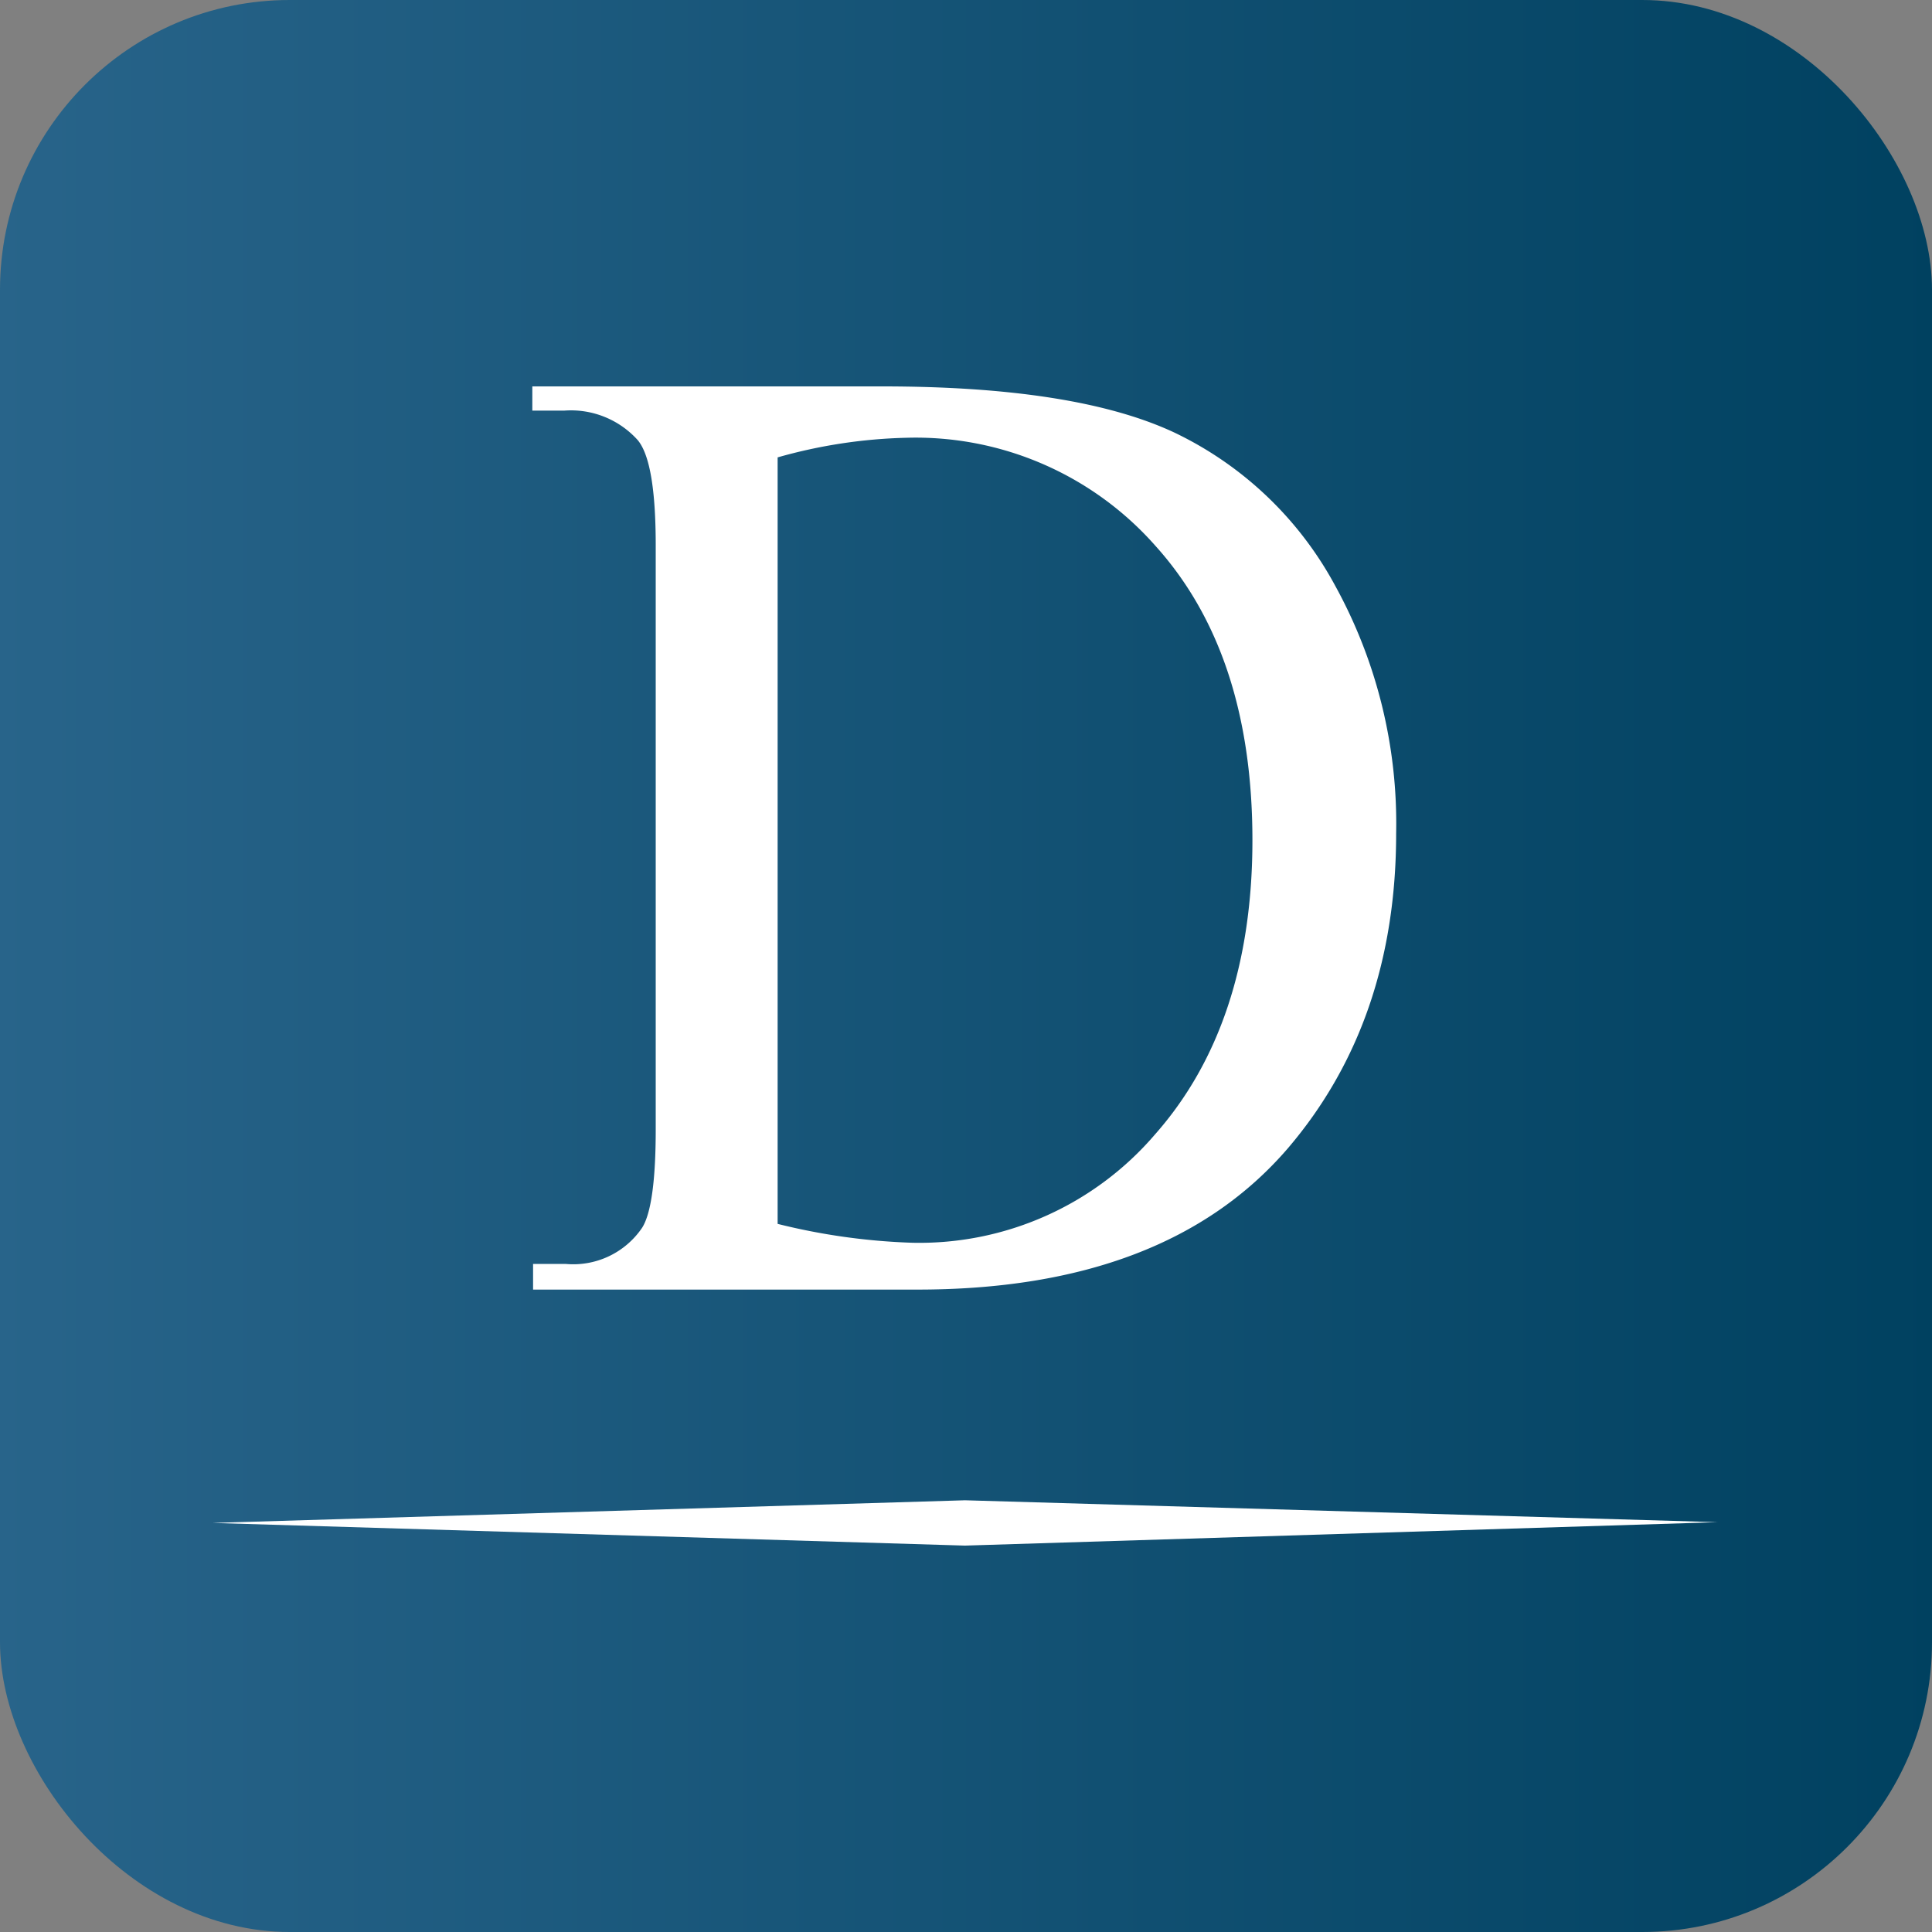
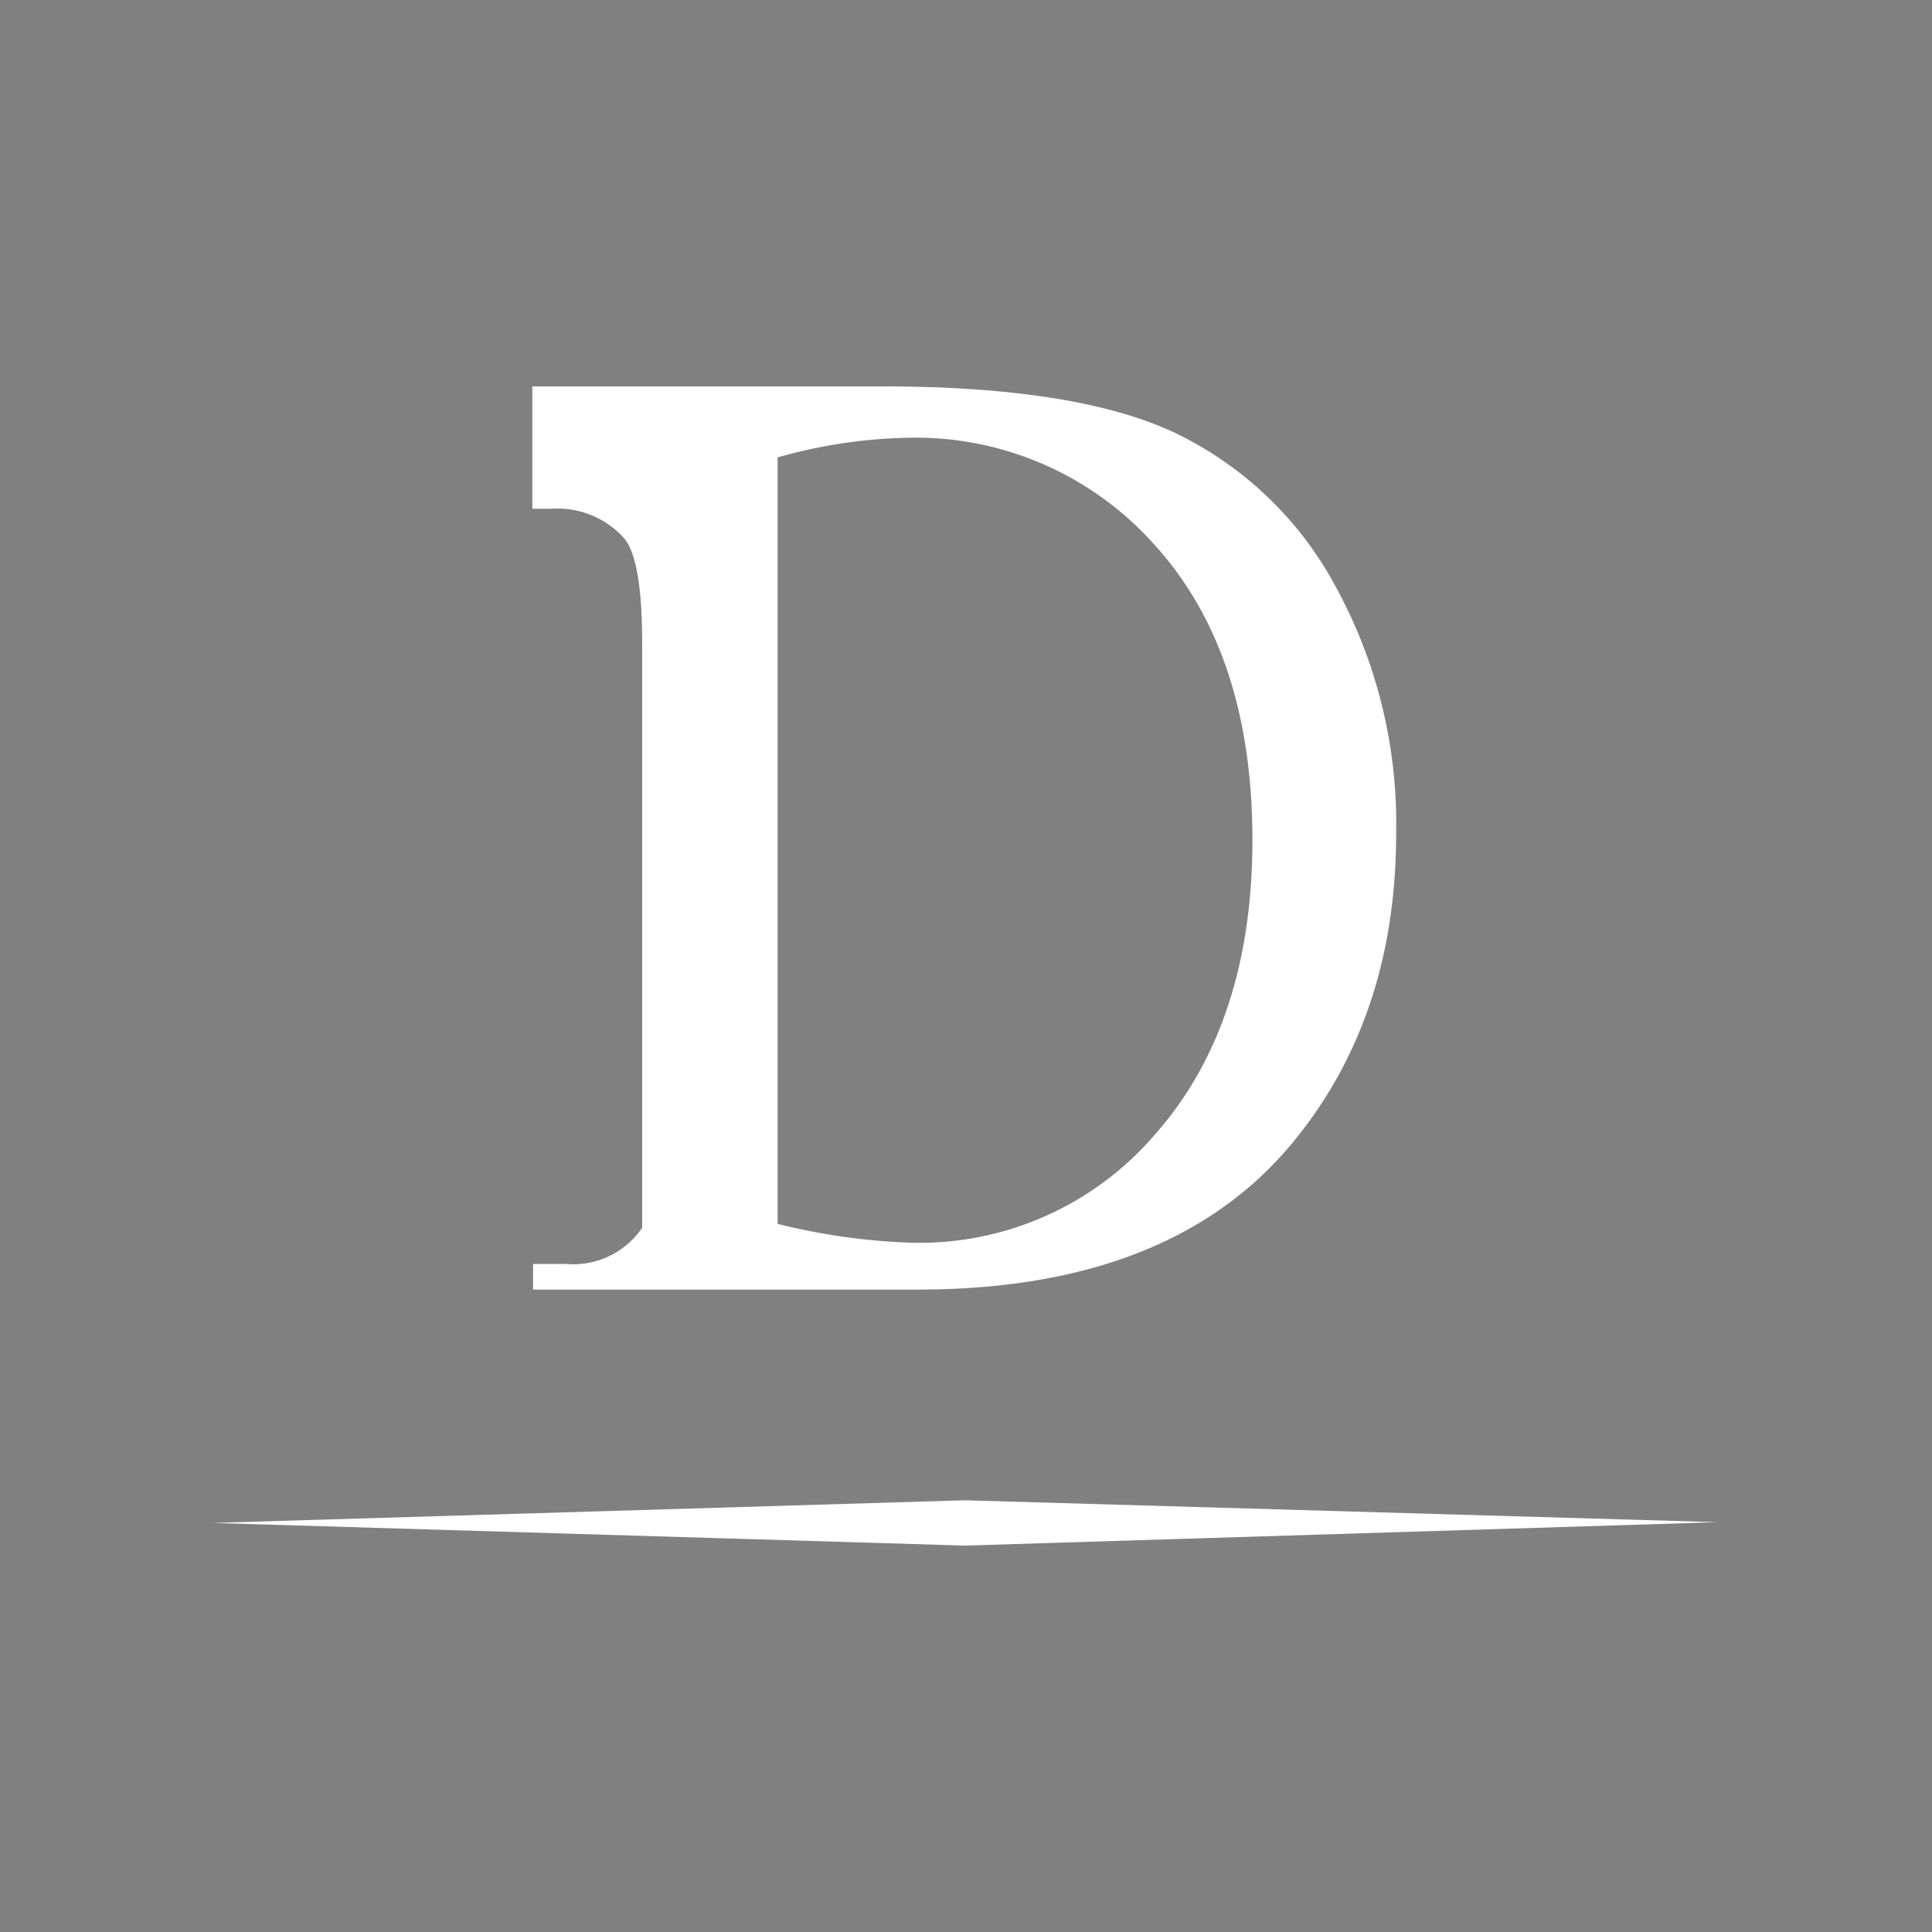
<svg xmlns="http://www.w3.org/2000/svg" id="f9e1a42d-975e-4f0d-ab76-e33f5b87d2d3" data-name="Laag 1" width="100" height="100" viewBox="0 0 100 100">
  <rect x="0" y="0" width="100" height="100" fill="#808080" stroke="none" />
  <defs>
    <linearGradient id="e2618757-8bae-4c69-a5a4-5bad524698bc" x1="41.58" y1="57.92" x2="42.58" y2="57.92" gradientTransform="matrix(100, 0, 0, -100, -4158, 5842)" gradientUnits="userSpaceOnUse">
      <stop offset="0" stop-color="#28648a" />
      <stop offset="1" stop-color="#004160" />
    </linearGradient>
  </defs>
  <g id="f3a64941-77fe-427f-b510-cfb37dae7efd" data-name="Page-1">
    <g id="a4b93a01-07aa-4a12-8f19-bc9d76b4579d" data-name="Group">
-       <rect id="a6ea0e78-136e-410c-b1be-8169a6bd888a" data-name="Rectangle" width="100" height="100" rx="15" style="fill:url(#e2618757-8bae-4c69-a5a4-5bad524698bc)" />
      <g id="bcc8dfb7-20f2-45e5-b067-83b90f86c30b" data-name="delen-(7)">
-         <path id="a82920de-2402-4248-8a9a-19eff14e36cb" data-name="Shape" d="M27.592,66.71V65.42h1.675A4.308,4.308,0,0,0,33.239,63.544c.467-.743.701-2.463.701-5.081v-30.215c0-2.932-.312-4.73-.935-5.472a4.646,4.646,0,0,0-3.778-1.524H27.553V20H45.663c6.621,0,11.684.782,15.112,2.384a18.518,18.518,0,0,1,8.335,7.935A25.528,25.528,0,0,1,72.264,43.14q0,9.733-5.608,16.3-6.31,7.329-19.24,7.309H27.592Zm12.658-3.362a33.106,33.106,0,0,0,6.972.977A16.066,16.066,0,0,0,59.801,58.697c3.311-3.752,5.024-8.834,5.024-15.205q0-9.674-5.024-15.244A16.551,16.551,0,0,0,46.949,22.658a26.58,26.58,0,0,0-6.699,1.016V63.349ZM11,78.827l38.948-1.173L88.895,78.788,49.948,80Z" style="fill:#fff" />
+         <path id="a82920de-2402-4248-8a9a-19eff14e36cb" data-name="Shape" d="M27.592,66.71V65.42h1.675A4.308,4.308,0,0,0,33.239,63.544v-30.215c0-2.932-.312-4.73-.935-5.472a4.646,4.646,0,0,0-3.778-1.524H27.553V20H45.663c6.621,0,11.684.782,15.112,2.384a18.518,18.518,0,0,1,8.335,7.935A25.528,25.528,0,0,1,72.264,43.14q0,9.733-5.608,16.3-6.31,7.329-19.24,7.309H27.592Zm12.658-3.362a33.106,33.106,0,0,0,6.972.977A16.066,16.066,0,0,0,59.801,58.697c3.311-3.752,5.024-8.834,5.024-15.205q0-9.674-5.024-15.244A16.551,16.551,0,0,0,46.949,22.658a26.58,26.58,0,0,0-6.699,1.016V63.349ZM11,78.827l38.948-1.173L88.895,78.788,49.948,80Z" style="fill:#fff" />
      </g>
    </g>
  </g>
</svg>